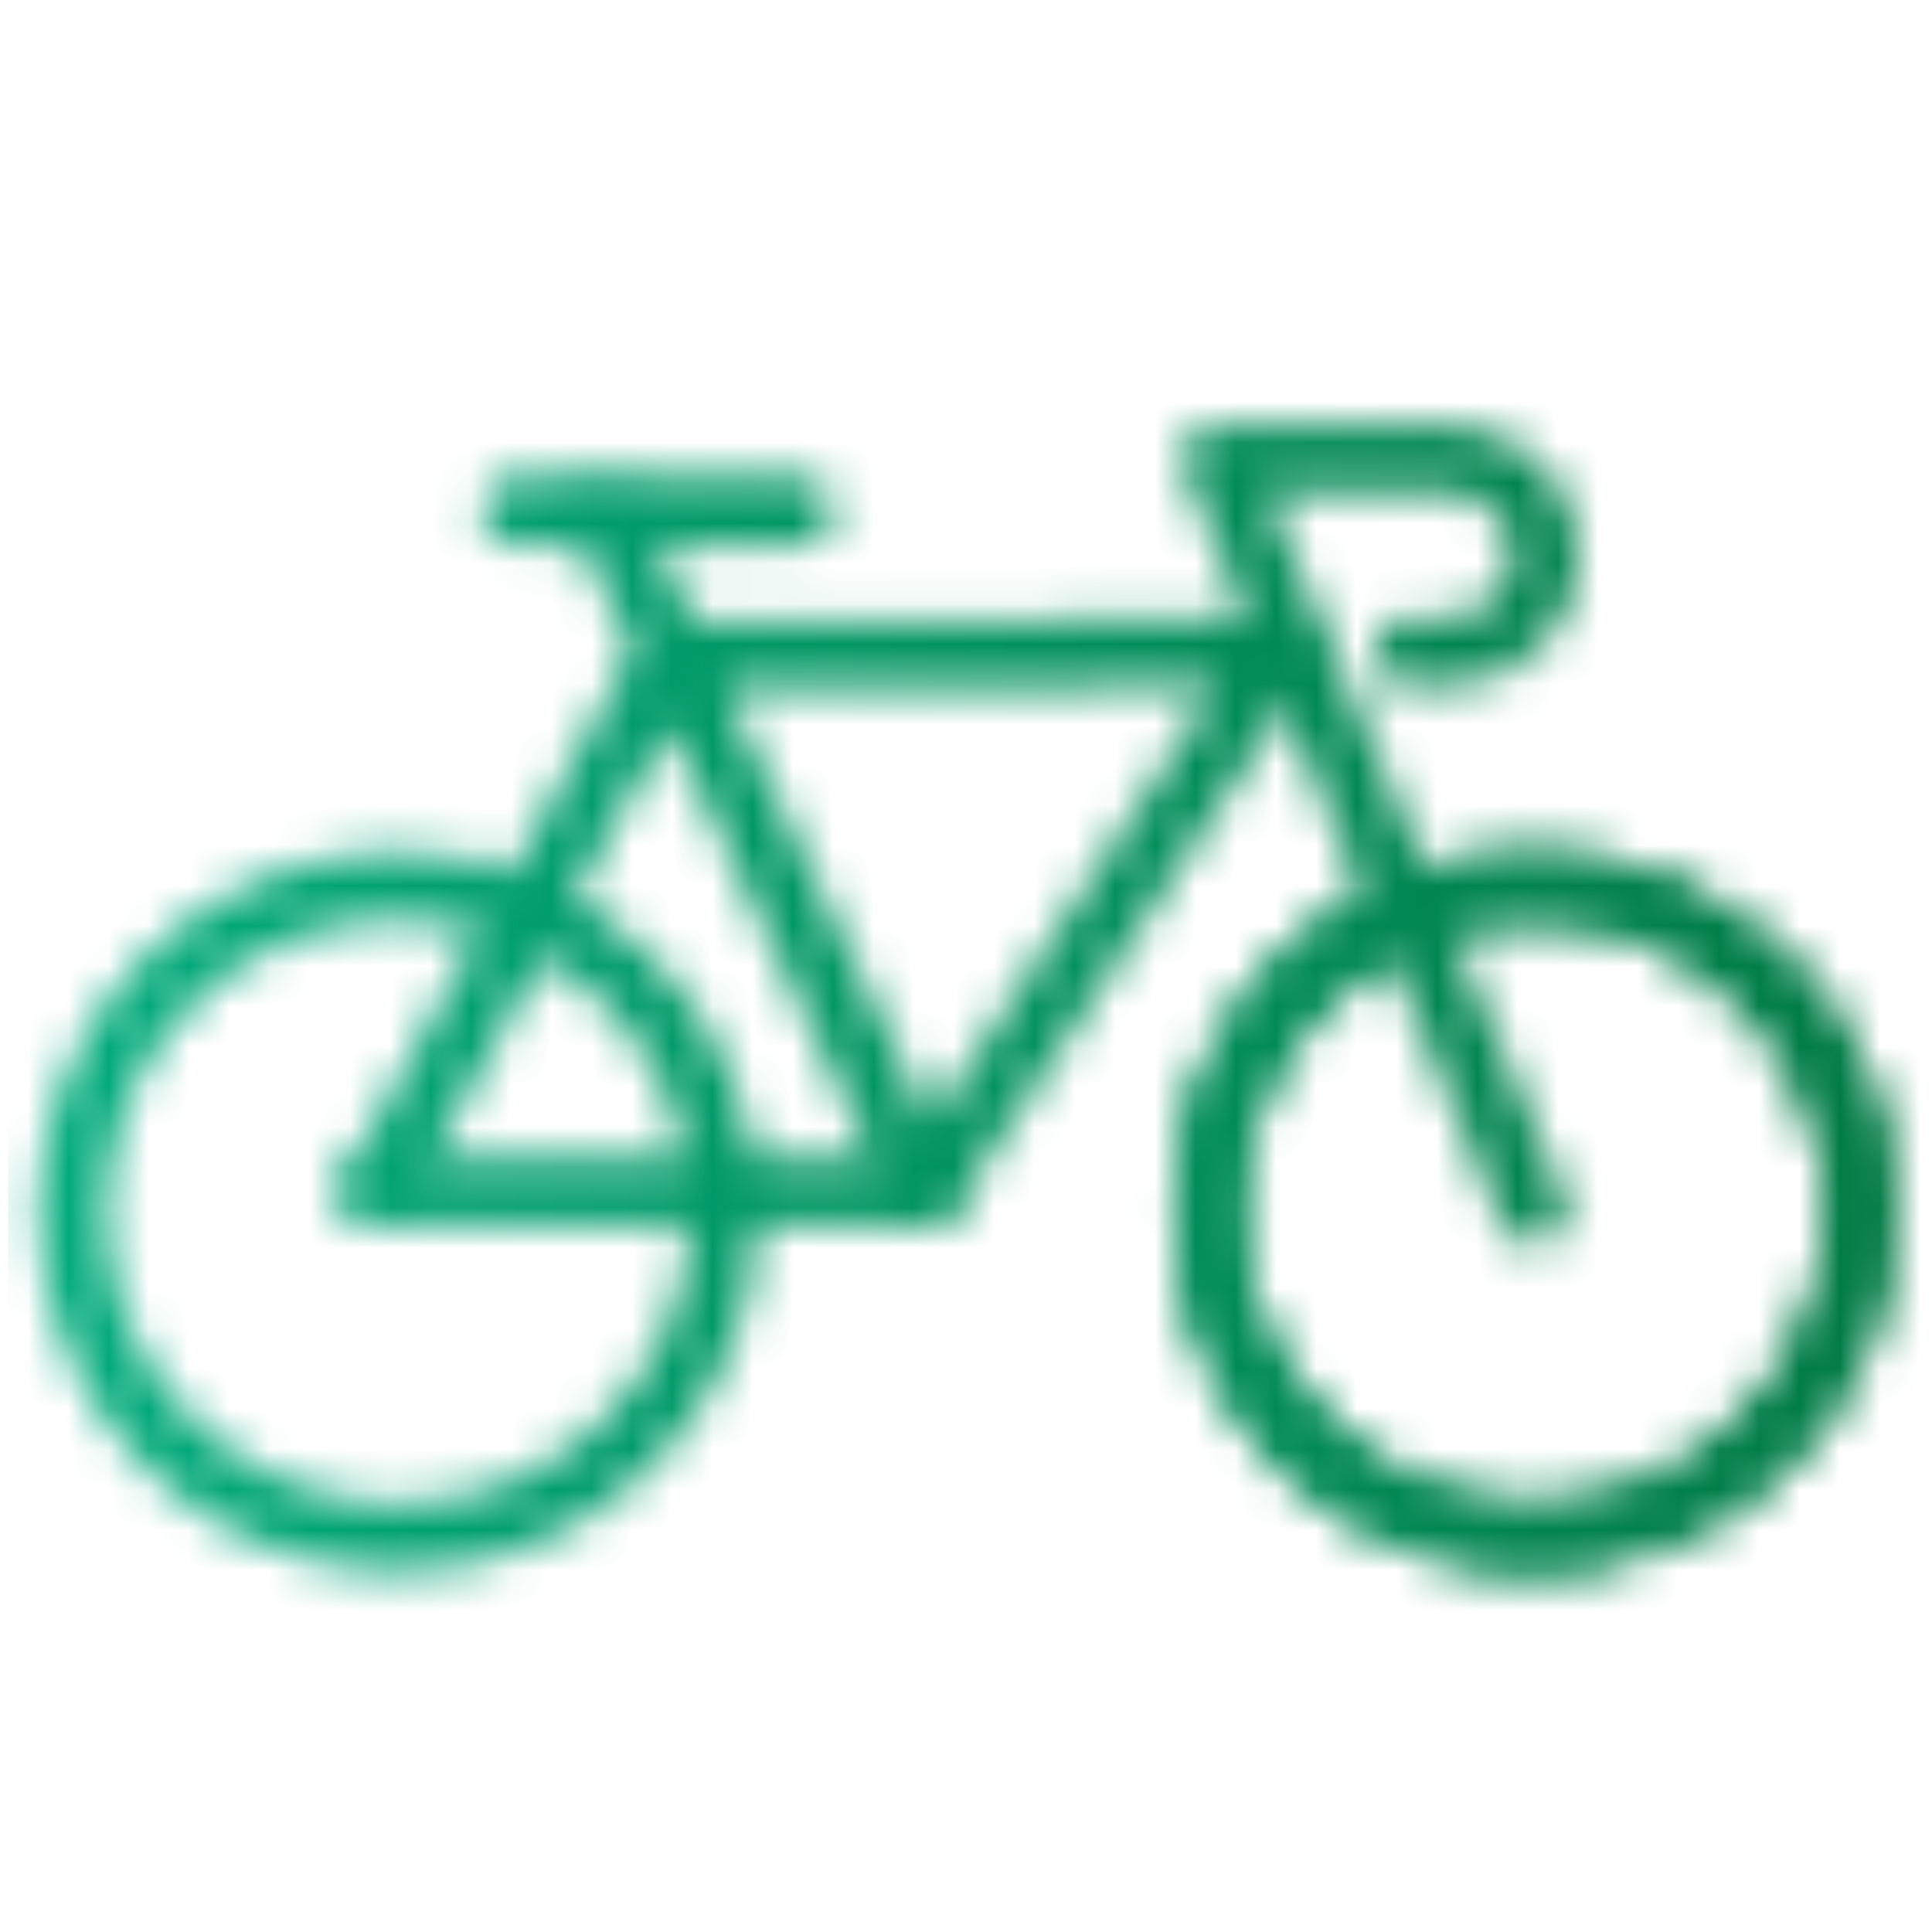
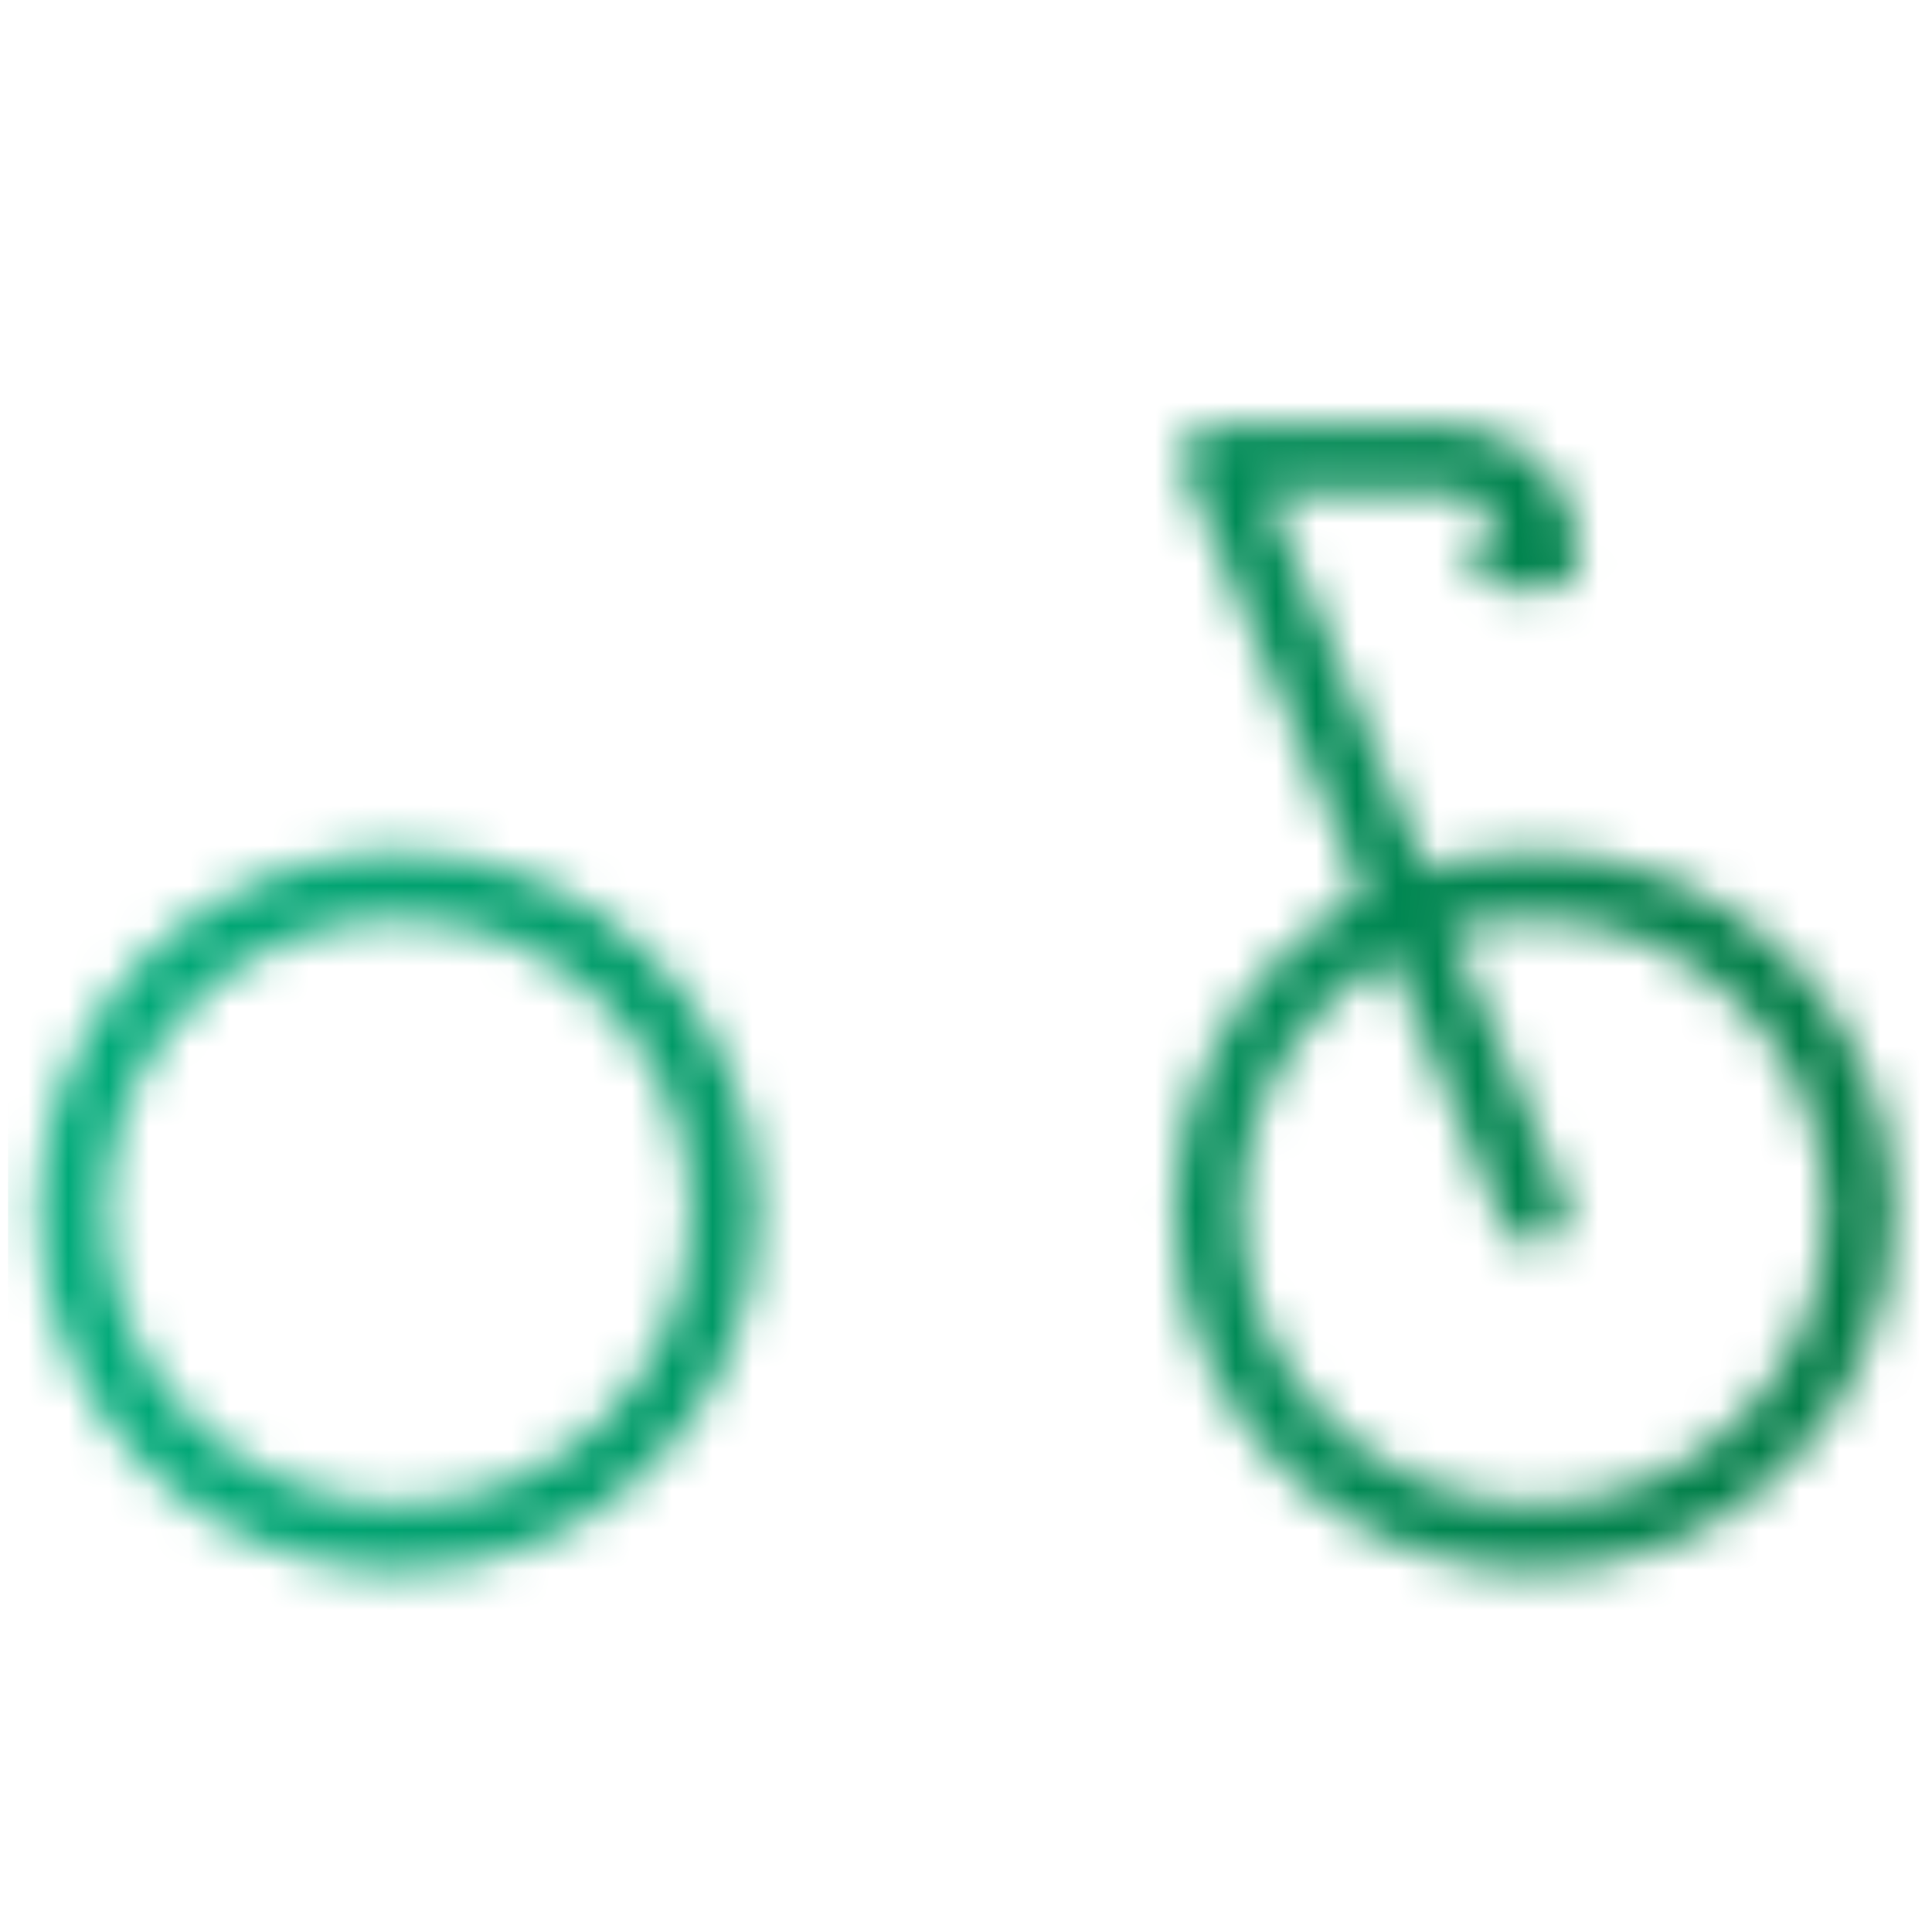
<svg xmlns="http://www.w3.org/2000/svg" version="1.1" x="0px" y="0px" viewBox="0 0 48 48" style="enable-background:new 0 0 48 48;" xml:space="preserve">
  <style type="text/css">
	.st0{opacity:0.1;fill:#00965E;}
	.st1{fill:#212121;}
	.st2{fill:#00965E;}
	.st3{fill:#C20069;}
	.st4{fill:none;stroke:#C20069;stroke-width:6;stroke-miterlimit:10;}
	.st5{fill:none;stroke:#00965E;stroke-width:2;stroke-linecap:round;stroke-linejoin:round;stroke-miterlimit:10;}
	.st6{fill:#6F4378;}
	.st7{fill:#24B3C7;}
	.st8{fill:#FFFFFF;stroke:#FFFFFF;stroke-miterlimit:10;}
	.st9{filter:url(#Adobe_OpacityMaskFilter);}
	.st10{fill:none;stroke:#000000;stroke-linecap:round;stroke-linejoin:round;stroke-miterlimit:10;}
	.st11{fill:none;stroke:#FFFFFF;stroke-width:1.8;stroke-linecap:round;stroke-linejoin:round;stroke-miterlimit:10;}
	.st12{mask:url(#SVGID_1_);fill:url(#SVGID_00000047040047105631885240000000886191543914888607_);}
	
		.st13{fill:none;stroke:url(#SVGID_00000179611921443097830630000016148705034913230995_);stroke-width:1.8;stroke-linecap:round;stroke-linejoin:round;stroke-miterlimit:10;}
	.st14{filter:url(#Adobe_OpacityMaskFilter_00000146472664095346677100000006248578398284386694_);}
	.st15{fill:none;stroke:#FFFFFF;stroke-width:1.6;stroke-linecap:round;stroke-linejoin:round;stroke-miterlimit:10;}
	
		.st16{mask:url(#SVGID_00000045605715419590233230000017751028334108719490_);fill:url(#SVGID_00000176011384526197168080000012960989408831277987_);}
	
		.st17{fill:none;stroke:url(#SVGID_00000027599605084885906300000017531176277084805249_);stroke-width:1.8;stroke-linecap:round;stroke-linejoin:round;stroke-miterlimit:10;}
	.st18{filter:url(#Adobe_OpacityMaskFilter_00000072265225071530310410000006716145181685407163_);}
	
		.st19{mask:url(#SVGID_00000143592031632545944310000001676436354404962440_);fill:url(#SVGID_00000123421099912654682600000006026098848441888697_);}
	
		.st20{fill:none;stroke:url(#SVGID_00000145762217990746586680000017179918641371414415_);stroke-width:1.8;stroke-linecap:round;stroke-linejoin:round;stroke-miterlimit:10;}
	.st21{filter:url(#Adobe_OpacityMaskFilter_00000070811962505216744280000007120789726436515994_);}
	
		.st22{mask:url(#SVGID_00000106832076580203266150000003440156320860456593_);fill:url(#SVGID_00000020366357643567776250000010342214402013422472_);}
	
		.st23{fill:none;stroke:url(#SVGID_00000000223089838874267220000016980071100250642859_);stroke-width:1.8;stroke-linecap:round;stroke-linejoin:round;stroke-miterlimit:10;}
	.st24{filter:url(#Adobe_OpacityMaskFilter_00000111154564269955463590000001009759581164976012_);}
	.st25{fill:#FFFFFF;}
	
		.st26{mask:url(#SVGID_00000021831758617947116870000007512356738994011015_);fill:url(#SVGID_00000031887578570987310910000010556390788205280686_);}
	
		.st27{fill:none;stroke:url(#SVGID_00000133521874752167889630000003671498820352647568_);stroke-width:1.8;stroke-linecap:round;stroke-linejoin:round;stroke-miterlimit:10;}
	.st28{filter:url(#Adobe_OpacityMaskFilter_00000000914940889474446510000005834768528782698661_);}
	.st29{fill:none;stroke:#FFFFFF;stroke-width:1.9;stroke-linecap:round;stroke-linejoin:round;stroke-miterlimit:10;}
	
		.st30{mask:url(#SVGID_00000016771603247273278250000010674074907655783336_);fill:url(#SVGID_00000173878047502080279000000003069275215158110341_);}
	.st31{filter:url(#Adobe_OpacityMaskFilter_00000033339202088459448570000013971945971426667932_);}
	.st32{fill:none;stroke:#FFFFFF;stroke-width:2;stroke-linecap:round;stroke-linejoin:round;stroke-miterlimit:10;}
	
		.st33{mask:url(#SVGID_00000004523574800417724160000011439541407810244749_);fill:url(#SVGID_00000047778691316136468030000008679718715797090202_);}
	.st34{filter:url(#Adobe_OpacityMaskFilter_00000026862408606719046070000001840188212850850985_);}
	.st35{fill:none;stroke:#FFFFFF;stroke-width:1.8;stroke-miterlimit:10;}
	
		.st36{mask:url(#SVGID_00000071525522754669687870000017898702472834873006_);fill:url(#SVGID_00000085964680992515037490000014326717140602064556_);}
	.st37{filter:url(#Adobe_OpacityMaskFilter_00000126283314079927612830000001327408541857409722_);}
	.st38{fill:none;stroke:#FFFFFF;stroke-width:1.8;stroke-linecap:round;stroke-miterlimit:10;}
	
		.st39{mask:url(#SVGID_00000120550798414885669030000012833406883844596117_);fill:url(#SVGID_00000006702329132658564270000010962437592493915576_);}
	.st40{filter:url(#Adobe_OpacityMaskFilter_00000048499900132510272300000000305075167945981827_);}
	
		.st41{mask:url(#SVGID_00000039111138169279032280000016003338971144300956_);fill:url(#SVGID_00000134220531466646262030000011759087196098121893_);}
	.st42{filter:url(#Adobe_OpacityMaskFilter_00000106104868422757232000000011931978540145019028_);}
	
		.st43{mask:url(#SVGID_00000171683127608846260620000013800835289845766784_);fill:url(#SVGID_00000149372350121227944550000004458178195130051221_);}
	.st44{filter:url(#Adobe_OpacityMaskFilter_00000005956241778108580150000009254161086575832980_);}
	.st45{fill:none;stroke:#FFFFFF;stroke-width:2;stroke-linejoin:round;stroke-miterlimit:10;}
	
		.st46{mask:url(#SVGID_00000092458734320429919300000001688338688390330517_);fill:url(#SVGID_00000052105612320507307340000005992298061960436384_);}
	.st47{filter:url(#Adobe_OpacityMaskFilter_00000127740958525024796990000004015514919006479760_);}
	
		.st48{mask:url(#SVGID_00000136384751196116698450000012029070854002557859_);fill:url(#SVGID_00000127751419193754517580000009917941192790182568_);}
	.st49{filter:url(#Adobe_OpacityMaskFilter_00000106128354586089747730000004736630290328480135_);}
	
		.st50{mask:url(#SVGID_00000160159186433794528100000008512755789384255921_);fill:url(#SVGID_00000010992187923348917590000009116037049756932996_);}
	.st51{filter:url(#Adobe_OpacityMaskFilter_00000065044618083210450260000004463855641600669854_);}
	
		.st52{mask:url(#SVGID_00000034089514214111017740000012239092397938681780_);fill:url(#SVGID_00000018937362476403953740000004998906441424581819_);}
	.st53{filter:url(#Adobe_OpacityMaskFilter_00000121268761902958145070000010362111210687535522_);}
	
		.st54{mask:url(#SVGID_00000005253204159087722100000002794933534339726262_);fill:url(#SVGID_00000094601037633427869310000002320257961454502334_);}
	.st55{filter:url(#Adobe_OpacityMaskFilter_00000119827021529608397210000011760556545674452413_);}
	
		.st56{mask:url(#SVGID_00000081611940845989202690000011431349628571301271_);fill:url(#SVGID_00000050631597204645273630000003129886683790652310_);}
	.st57{filter:url(#Adobe_OpacityMaskFilter_00000023997801495384038090000008603439222851806643_);}
	.st58{fill:#FFFFFF;stroke:#FFFFFF;stroke-width:1.2;stroke-linecap:round;stroke-linejoin:round;stroke-miterlimit:10;}
	.st59{fill:none;stroke:#000000;stroke-width:2;stroke-linecap:round;stroke-linejoin:round;stroke-miterlimit:10;}
	
		.st60{mask:url(#SVGID_00000034057704868822242590000012660430786501366158_);fill:url(#SVGID_00000072270969362431054300000011699655395203056298_);}
	.st61{filter:url(#Adobe_OpacityMaskFilter_00000168080347552613444250000009841669810516280194_);}
	
		.st62{mask:url(#SVGID_00000012437025645558276410000005973030665420135602_);fill:url(#SVGID_00000126309679330476171290000001601182598761996699_);}
	.st63{filter:url(#Adobe_OpacityMaskFilter_00000098905856785044770560000015473615998776405671_);}
	.st64{fill:none;stroke:#FFFFFF;stroke-width:1.5;stroke-linecap:round;stroke-linejoin:round;stroke-miterlimit:10;}
	
		.st65{mask:url(#SVGID_00000155142391594920999900000008106345448305443469_);fill:url(#SVGID_00000107556174752234806670000006427510760234931367_);}
	.st66{filter:url(#Adobe_OpacityMaskFilter_00000174591091484860807190000016950742142013036464_);}
	
		.st67{mask:url(#SVGID_00000169516004200111353710000003562639877077987213_);fill:url(#SVGID_00000029030497287751746690000005417482474516773549_);}
	.st68{filter:url(#Adobe_OpacityMaskFilter_00000062153754375258676170000011435191970368691358_);}
	
		.st69{mask:url(#SVGID_00000026848370030543025580000006153265724423053230_);fill:url(#SVGID_00000032646769299001499710000013046485911095894966_);}
	.st70{filter:url(#Adobe_OpacityMaskFilter_00000016773350868624486000000015012286911651825540_);}
	
		.st71{mask:url(#SVGID_00000134227779678532265460000001873529376936753076_);fill:url(#SVGID_00000003816266595228994520000000178855412306396557_);}
	.st72{filter:url(#Adobe_OpacityMaskFilter_00000127032696497640694710000016764132133361151619_);}
	
		.st73{mask:url(#SVGID_00000074405913407653901460000006223944563208611462_);fill:url(#SVGID_00000175301543251052692260000011096676997681918876_);}
	.st74{filter:url(#Adobe_OpacityMaskFilter_00000079456987235935108150000009146301107080159373_);}
	
		.st75{mask:url(#SVGID_00000073681780333895250280000003681085925849566366_);fill:url(#SVGID_00000142876896597938051260000007197964507759088813_);}
	.st76{filter:url(#Adobe_OpacityMaskFilter_00000033345039235601191220000008608853751608607150_);}
	
		.st77{mask:url(#SVGID_00000008114827933570311760000010721883121909648828_);fill:url(#SVGID_00000133500981605285159530000003246572830877146766_);}
	.st78{filter:url(#Adobe_OpacityMaskFilter_00000140698583827902225650000012080104616948857015_);}
	
		.st79{mask:url(#SVGID_00000144319964087787654660000003684946118888572342_);fill:url(#SVGID_00000037693603545078030740000006419064880132361360_);}
	.st80{filter:url(#Adobe_OpacityMaskFilter_00000108304424015413280080000007556282477628965279_);}
	
		.st81{mask:url(#SVGID_00000155853441846767608020000002654691023716632495_);fill:url(#SVGID_00000081637218655618925020000005498180376219577498_);}
	.st82{filter:url(#Adobe_OpacityMaskFilter_00000156564885280012684920000015325002478545065632_);}
	
		.st83{mask:url(#SVGID_00000016075965459158741080000002164310121067871423_);fill:url(#SVGID_00000121994571952544132340000015855289019061988004_);}
	.st84{filter:url(#Adobe_OpacityMaskFilter_00000183962205831845212910000007214716446869917862_);}
	
		.st85{mask:url(#SVGID_00000120531626412082530450000005911591158422431625_);fill:url(#SVGID_00000023979961198629907720000015786334696743973254_);}
	.st86{filter:url(#Adobe_OpacityMaskFilter_00000069371592937126159070000011043197489698473883_);}
	
		.st87{mask:url(#SVGID_00000106149606504810173000000017429553428551424424_);fill:url(#SVGID_00000049933093070335890390000012559801663522679431_);}
	.st88{filter:url(#Adobe_OpacityMaskFilter_00000085227629982107458420000013380333591550422970_);}
	
		.st89{mask:url(#SVGID_00000003098218924122361260000013300354929986546830_);fill:url(#SVGID_00000088113530494314975020000002209919369551632571_);}
	.st90{filter:url(#Adobe_OpacityMaskFilter_00000041292453034585266860000012791772203144155027_);}
	
		.st91{mask:url(#SVGID_00000182506838475760725260000008447250489316594101_);fill:url(#SVGID_00000126314450440995823000000016473295524651825832_);}
	.st92{filter:url(#Adobe_OpacityMaskFilter_00000041993088634192900160000003286601921416532901_);}
	
		.st93{mask:url(#SVGID_00000146492786137506741600000014655841253951277200_);fill:url(#SVGID_00000011710498192551366030000012288468291989129623_);}
	.st94{filter:url(#Adobe_OpacityMaskFilter_00000009557925732681946440000006804160157298632600_);}
	
		.st95{mask:url(#SVGID_00000009568271564408130640000015056946430864408460_);fill:url(#SVGID_00000183235769115825369450000008030295481987442083_);}
	.st96{filter:url(#Adobe_OpacityMaskFilter_00000162316791478312714360000011388191814548227991_);}
	
		.st97{mask:url(#SVGID_00000085230488313103465900000010416268944722694839_);fill:url(#SVGID_00000119823638215309476680000005079003212746990011_);}
	.st98{filter:url(#Adobe_OpacityMaskFilter_00000101097923169432333010000010207987074689417919_);}
	
		.st99{mask:url(#SVGID_00000158726709030614397880000016932417483303051655_);fill:url(#SVGID_00000123426546720235809220000006072309095516919963_);}
	.st100{filter:url(#Adobe_OpacityMaskFilter_00000088812527329948973650000006853788066234078875_);}
	
		.st101{mask:url(#SVGID_00000071546120727936452550000015002806447748976266_);fill:url(#SVGID_00000065059075217835196750000007886713581902218150_);}
	.st102{filter:url(#Adobe_OpacityMaskFilter_00000124142076967042059960000015317029121699381427_);}
	
		.st103{mask:url(#SVGID_00000145047769539553670160000002670371051493095566_);fill:url(#SVGID_00000031930350013037342820000010418026378284451756_);}
	.st104{filter:url(#Adobe_OpacityMaskFilter_00000062186950220146340730000005356523418164458425_);}
	.st105{fill:none;stroke:#FFFFFF;stroke-width:1.858;stroke-linecap:round;stroke-linejoin:round;stroke-miterlimit:10;}
	
		.st106{mask:url(#SVGID_00000047763733694908174620000017232406579037948323_);fill:url(#SVGID_00000094616074963166988820000001368958989561752487_);}
	.st107{filter:url(#Adobe_OpacityMaskFilter_00000134952662039698485930000004365700553444815287_);}
	
		.st108{mask:url(#SVGID_00000164513425153757794210000009764029867915736497_);fill:url(#SVGID_00000037664841756227077200000000458505882779204777_);}
	.st109{filter:url(#Adobe_OpacityMaskFilter_00000178194580712382111670000003190403438017800597_);}
	
		.st110{mask:url(#SVGID_00000047042305940370222620000011745388875174559143_);fill:url(#SVGID_00000028294627019415563670000008017772632743810441_);}
	.st111{filter:url(#Adobe_OpacityMaskFilter_00000168807578693356610760000004807271660569025960_);}
	
		.st112{mask:url(#SVGID_00000148622776360413784980000011941298250095706247_);fill:url(#SVGID_00000071522017428957836620000006680054341469905034_);}
	.st113{filter:url(#Adobe_OpacityMaskFilter_00000107565769711171073380000017678481474851122074_);}
	
		.st114{mask:url(#SVGID_00000140716156855442318390000007012720946868761488_);fill:url(#SVGID_00000023962177531850000620000009861847157248423043_);}
	.st115{filter:url(#Adobe_OpacityMaskFilter_00000155133525444704895670000014085696213640864923_);}
	
		.st116{mask:url(#SVGID_00000055665406605457298100000017103918199659046019_);fill:url(#SVGID_00000127011091374931565200000013506457639229832844_);}
	.st117{filter:url(#Adobe_OpacityMaskFilter_00000001638982963774223900000007056581680634007211_);}
	
		.st118{mask:url(#SVGID_00000132793505978544406590000011436417456207166137_);fill:url(#SVGID_00000063605722175250479190000012487611674963458442_);}
	.st119{filter:url(#Adobe_OpacityMaskFilter_00000117655571747415915550000013976130261072941759_);}
	.st120{fill:none;stroke:#FFFFFF;stroke-width:1.673;stroke-linecap:round;stroke-linejoin:round;stroke-miterlimit:10;}
	
		.st121{mask:url(#SVGID_00000105407465396057738850000007458665916568734615_);fill:url(#SVGID_00000091705985641356224760000008047177305490168708_);}
	.st122{filter:url(#Adobe_OpacityMaskFilter_00000109011486842981384140000004186435988606157969_);}
	
		.st123{fill:url(#SVGID_00000109024452795690838550000001283300127063834030_);stroke:#FFFFFF;stroke-width:1.8;stroke-linecap:round;stroke-miterlimit:10;}
	
		.st124{fill:url(#SVGID_00000152240806208871575090000007263404790235399867_);stroke:#FFFFFF;stroke-width:1.8;stroke-linecap:round;stroke-miterlimit:10;}
	
		.st125{fill:url(#SVGID_00000051378584993359958600000017684829741458791849_);stroke:#FFFFFF;stroke-width:1.8;stroke-linecap:round;stroke-miterlimit:10;}
	
		.st126{fill:url(#SVGID_00000099663397470936944390000001936257488061610141_);stroke:#FFFFFF;stroke-width:1.8;stroke-linecap:round;stroke-miterlimit:10;}
	
		.st127{fill:url(#SVGID_00000041980573519549213190000018062435842619230633_);stroke:#FFFFFF;stroke-width:1.8;stroke-linecap:round;stroke-miterlimit:10;}
	
		.st128{mask:url(#SVGID_00000105403808600459538080000011793051132020177042_);fill:url(#SVGID_00000088109940118537130950000017844663647804972430_);}
	.st129{filter:url(#Adobe_OpacityMaskFilter_00000086654234165202271770000001108050940225930156_);}
	
		.st130{mask:url(#SVGID_00000144315372603275414520000007309036206123245242_);fill:url(#SVGID_00000023963174624128701130000016653013621353967513_);}
	.st131{filter:url(#Adobe_OpacityMaskFilter_00000070836899711544197350000006022665067342351276_);}
	
		.st132{mask:url(#SVGID_00000119840255704303618150000003111989000529780875_);fill:url(#SVGID_00000048467694785671751810000003009670835673077124_);}
	.st133{filter:url(#Adobe_OpacityMaskFilter_00000037659834874512917740000002903387225926883001_);}
	
		.st134{mask:url(#SVGID_00000147903610266622492910000002662548254544617094_);fill:url(#SVGID_00000134939123800504148750000005299198934160540555_);}
	.st135{filter:url(#Adobe_OpacityMaskFilter_00000000195676208239855380000013697049105855794094_);}
	
		.st136{mask:url(#SVGID_00000142174008842578971900000003907794785858291388_);fill:url(#SVGID_00000177452336887889403300000004116078454645680007_);}
	.st137{filter:url(#Adobe_OpacityMaskFilter_00000073715132726599261250000012162079081287072191_);}
	
		.st138{mask:url(#SVGID_00000051341313006692072160000008027772075646742164_);fill:url(#SVGID_00000125560872304126546650000008031447703135145373_);}
	.st139{filter:url(#Adobe_OpacityMaskFilter_00000017513434520903663970000009570892182378862244_);}
	
		.st140{mask:url(#SVGID_00000077320347254779431280000008421941554703783823_);fill:url(#SVGID_00000156557745417501131220000006037759121878577045_);}
	.st141{filter:url(#Adobe_OpacityMaskFilter_00000057869554527774023050000000558824837416836013_);}
	
		.st142{mask:url(#SVGID_00000073709911412495787550000001019319493736204468_);fill:url(#SVGID_00000113316701947777121220000003893206945667470774_);}
	.st143{filter:url(#Adobe_OpacityMaskFilter_00000062183183948361842550000017196547242264569789_);}
	
		.st144{mask:url(#SVGID_00000060746608067395835950000004097030099529139340_);fill:url(#SVGID_00000023269256554034995540000013432692125811052170_);}
	.st145{filter:url(#Adobe_OpacityMaskFilter_00000138535183741379446980000004953866335084528805_);}
	
		.st146{mask:url(#SVGID_00000034799092932094131550000004359353462430472615_);fill:url(#SVGID_00000047022905676345902770000011872329945743309991_);}
	.st147{filter:url(#Adobe_OpacityMaskFilter_00000094583757435924034760000001676254297191474839_);}
	
		.st148{mask:url(#SVGID_00000161603487397063453130000011141279673494154423_);fill:url(#SVGID_00000039831685433103297900000010508896227653967269_);}
	.st149{filter:url(#Adobe_OpacityMaskFilter_00000067238346910602725000000003239454332096080805_);}
	
		.st150{mask:url(#SVGID_00000047759466988713352210000014706877250594773666_);fill:url(#SVGID_00000042719826357582634110000012539284855301361846_);}
	.st151{filter:url(#Adobe_OpacityMaskFilter_00000143611055398382738990000016292366610263375287_);}
	
		.st152{mask:url(#SVGID_00000001645886634031702080000018150273538248592316_);fill:url(#SVGID_00000127034377627697911970000015550334820818838417_);}
	.st153{filter:url(#Adobe_OpacityMaskFilter_00000016779668460243411670000015343565809485104009_);}
	.st154{fill:none;stroke:#FFFFFF;stroke-width:2.056;stroke-linecap:round;stroke-linejoin:round;stroke-miterlimit:10;}
	
		.st155{mask:url(#SVGID_00000048465476248483310930000011622527193625661826_);fill:url(#SVGID_00000068648964804537619000000000305882790347981502_);}
	.st156{filter:url(#Adobe_OpacityMaskFilter_00000165926544037099770720000007188749645998561926_);}
	
		.st157{mask:url(#SVGID_00000057869691574369027140000012730967726904169880_);fill:url(#SVGID_00000158722093201414224070000006416663305259056021_);}
	.st158{filter:url(#Adobe_OpacityMaskFilter_00000128468190295920253450000000500584690194907035_);}
	
		.st159{mask:url(#SVGID_00000051373762856536258540000013975984411707401130_);fill:url(#SVGID_00000107546422192147632320000010118229487189846174_);}
	.st160{filter:url(#Adobe_OpacityMaskFilter_00000130625061698261130830000004852450110193936047_);}
	.st161{stroke:#FFFFFF;stroke-width:1.8;stroke-linecap:round;stroke-linejoin:round;stroke-miterlimit:10;}
	.st162{fill:none;stroke:#FFFFFF;stroke-linecap:round;stroke-linejoin:round;stroke-miterlimit:10;}
	
		.st163{mask:url(#SVGID_00000075852047638542088690000017975049923749388978_);fill:url(#SVGID_00000119814500944114916250000015681603123151581574_);}
	.st164{filter:url(#Adobe_OpacityMaskFilter_00000137121153344894485120000005807526514707034298_);}
	
		.st165{mask:url(#SVGID_00000146480036548168772510000017387997345504529035_);fill:url(#SVGID_00000172418070703630504030000007712901248682542775_);}
	.st166{filter:url(#Adobe_OpacityMaskFilter_00000115478716729183671480000008085255750448317340_);}
	
		.st167{mask:url(#SVGID_00000127753465458832453580000010523613089411326613_);fill:url(#SVGID_00000165227079577955232990000002379342859885861548_);}
	.st168{filter:url(#Adobe_OpacityMaskFilter_00000172435026481761603180000007958864787239581846_);}
	
		.st169{mask:url(#SVGID_00000150806213246016926050000002904501441388372874_);fill:url(#SVGID_00000147931190369904503890000006937853621361931431_);}
	.st170{filter:url(#Adobe_OpacityMaskFilter_00000011022241349792871310000018167185472030818456_);}
	.st171{fill:none;stroke:#FFFFFF;stroke-width:2;stroke-miterlimit:10;}
	.st172{fill:none;stroke:#FFFFFF;stroke-width:1.8;stroke-linejoin:round;stroke-miterlimit:10;}
	
		.st173{mask:url(#SVGID_00000072971369849903539650000017012277526618242435_);fill:url(#SVGID_00000026146396180914327790000001416165189950859424_);}
	.st174{filter:url(#Adobe_OpacityMaskFilter_00000036234860694912788470000000945887166750823605_);}
	
		.st175{mask:url(#SVGID_00000087376724393567396490000007975720190237348538_);fill:url(#SVGID_00000011727355233841469120000016657825089257049252_);}
	.st176{filter:url(#Adobe_OpacityMaskFilter_00000080917356942324609300000015511666573140788159_);}
	
		.st177{mask:url(#SVGID_00000072999679488083925060000006584472977162272676_);fill:url(#SVGID_00000090984398597070659720000009473660376765675419_);}
	.st178{filter:url(#Adobe_OpacityMaskFilter_00000091702553617449967980000015151614751718701700_);}
	
		.st179{mask:url(#SVGID_00000026884833066122428480000009937462182273061803_);fill:url(#SVGID_00000144312457036040781020000003176512148160525497_);}
	.st180{filter:url(#Adobe_OpacityMaskFilter_00000008149787519147158950000013181438989781257374_);}
	
		.st181{mask:url(#SVGID_00000034776381379138013100000007567423077255934113_);fill:url(#SVGID_00000144322728526984747540000009371424590136662401_);}
	.st182{filter:url(#Adobe_OpacityMaskFilter_00000165934690299741362640000013031169442658749371_);}
	
		.st183{mask:url(#SVGID_00000137833851811471248860000013761712825446901932_);fill:url(#SVGID_00000102531069441606378100000013965984097145199792_);}
	.st184{filter:url(#Adobe_OpacityMaskFilter_00000010292819098835171150000003792732806468001716_);}
	
		.st185{mask:url(#SVGID_00000077295329156766838310000012584608528251901352_);fill:url(#SVGID_00000066516878865053142960000002465369610953793928_);}
	.st186{filter:url(#Adobe_OpacityMaskFilter_00000181066785358772803170000010581927221082922126_);}
	
		.st187{mask:url(#SVGID_00000129913667320867014140000018112091732963467703_);fill:url(#SVGID_00000183217177980786188220000018378713668212246440_);}
	.st188{filter:url(#Adobe_OpacityMaskFilter_00000057863665072403666630000009777411429664092829_);}
	
		.st189{mask:url(#SVGID_00000104673491406197287590000016132800450829987761_);fill:url(#SVGID_00000156572885790073476750000007146349706150253185_);}
	.st190{filter:url(#Adobe_OpacityMaskFilter_00000103977109304259093740000008761177214944697739_);}
	
		.st191{mask:url(#SVGID_00000097485986103852580010000005274190672570171280_);fill:url(#SVGID_00000106835198408547585580000010448911027162135947_);}
	.st192{filter:url(#Adobe_OpacityMaskFilter_00000120546137943831373550000005592539595554404779_);}
	
		.st193{mask:url(#SVGID_00000139281575382140756830000005926701901754600895_);fill:url(#SVGID_00000173129136873197224850000008077427707246607788_);}
	.st194{filter:url(#Adobe_OpacityMaskFilter_00000108996314244179812370000009256708455074288313_);}
	
		.st195{mask:url(#SVGID_00000023245529383656188290000011996505872103593659_);fill:url(#SVGID_00000080918288711174055490000012541207253386295739_);}
	.st196{filter:url(#Adobe_OpacityMaskFilter_00000141451615887641982750000006727418178486226342_);}
	.st197{fill:none;stroke:#FFFFFF;stroke-width:1.9;stroke-miterlimit:10;}
	
		.st198{mask:url(#SVGID_00000067219535965434460990000008621366589248481674_);fill:url(#SVGID_00000088854093074928268470000016527328312178550713_);}
	.st199{filter:url(#Adobe_OpacityMaskFilter_00000067927439826292239080000008280183685594497465_);}
	
		.st200{mask:url(#SVGID_00000066490216262133139800000001766891931491920299_);fill:url(#SVGID_00000014615357513535076670000001137138938723680415_);}
	.st201{filter:url(#Adobe_OpacityMaskFilter_00000112631035243638612620000005191696242898731451_);}
	
		.st202{mask:url(#SVGID_00000181805370584071913580000005660740070402618557_);fill:url(#SVGID_00000029755752098542856250000006023247687644436149_);}
	.st203{filter:url(#Adobe_OpacityMaskFilter_00000071533288121373820030000003634276541726605240_);}
	
		.st204{mask:url(#SVGID_00000052803665091167854190000003569046786667116219_);fill:url(#SVGID_00000170973202239105928550000014742104701679655602_);}
	.st205{filter:url(#Adobe_OpacityMaskFilter_00000040565390217329252870000007879466345130972832_);}
	
		.st206{mask:url(#SVGID_00000161616241203157361850000000256026091134850710_);fill:url(#SVGID_00000067946164084829146050000017074766292096442807_);}
	.st207{filter:url(#Adobe_OpacityMaskFilter_00000054235732827279360620000000597740538473938306_);}
	
		.st208{mask:url(#SVGID_00000034772394356293500790000014452910465500876465_);fill:url(#SVGID_00000013883060106173451160000015927651809625005959_);}
	.st209{filter:url(#Adobe_OpacityMaskFilter_00000050665442564284368140000007883351135182554753_);}
	.st210{fill:none;stroke:#FFFFFF;stroke-width:2;stroke-linecap:round;stroke-miterlimit:10;}
	
		.st211{mask:url(#SVGID_00000078031783359825363880000006086760263790263441_);fill:url(#SVGID_00000006670042356607041380000016043095686005933972_);}
	.st212{filter:url(#Adobe_OpacityMaskFilter_00000010309146547775775050000005288108950917499575_);}
	
		.st213{mask:url(#SVGID_00000024686738991859105800000004794161184027653769_);fill:url(#SVGID_00000093859664498339503700000006558772840853148602_);}
	.st214{filter:url(#Adobe_OpacityMaskFilter_00000168823218381725270490000018115676011599891358_);}
	
		.st215{mask:url(#SVGID_00000006703674873570029950000001424962349618508430_);fill:url(#SVGID_00000181795621966650044100000015857575430181402765_);}
	.st216{filter:url(#Adobe_OpacityMaskFilter_00000139286284088706391330000017145934235362699672_);}
	.st217{fill:none;stroke:#FFFFFF;stroke-width:2.05;stroke-miterlimit:10;}
	.st218{fill:none;stroke:#FFFFFF;stroke-width:2.05;stroke-linejoin:round;stroke-miterlimit:10;}
	
		.st219{mask:url(#SVGID_00000067935586428289977540000013850634943275699584_);fill:url(#SVGID_00000164484341376158003750000001338108455597333138_);}
	.st220{filter:url(#Adobe_OpacityMaskFilter_00000055704666680392283600000009281486403665884604_);}
	
		.st221{mask:url(#SVGID_00000101094822948709823050000008814745091274260353_);fill:url(#SVGID_00000126290266011547246440000016975762204851537294_);}
	.st222{filter:url(#Adobe_OpacityMaskFilter_00000086690584164666970530000015249207984605637024_);}
	.st223{fill:none;stroke:#FFFFFF;stroke-width:1.852;stroke-miterlimit:10;}
	
		.st224{mask:url(#SVGID_00000106116990203074049990000017887993442146843520_);fill:url(#SVGID_00000082328257631357925750000007265005178610923680_);}
	.st225{filter:url(#Adobe_OpacityMaskFilter_00000119112615067948290810000005060048730642164608_);}
	
		.st226{mask:url(#SVGID_00000064329246141744647500000006302168615154497210_);fill:url(#SVGID_00000008839354823173577110000007147695385389701511_);}
	.st227{filter:url(#Adobe_OpacityMaskFilter_00000005250019995632191110000016171606500705313704_);}
	.st228{fill:none;stroke:#FFFFFF;stroke-width:2.07;stroke-linecap:round;stroke-linejoin:round;stroke-miterlimit:10;}
	.st229{fill:none;stroke:#FFFFFF;stroke-width:2.03;stroke-linecap:round;stroke-linejoin:round;stroke-miterlimit:10;}
	.st230{fill:none;stroke:#FFFFFF;stroke-width:1.937;stroke-linecap:round;stroke-linejoin:round;stroke-miterlimit:10;}
	
		.st231{mask:url(#SVGID_00000071529982304481285090000012964097143785196465_);fill:url(#SVGID_00000141450346758411308240000001773696730500616105_);}
	.st232{filter:url(#Adobe_OpacityMaskFilter_00000078739155194074781160000012205591927787767717_);}
	
		.st233{mask:url(#SVGID_00000141453129788611488980000001669861912934771350_);fill:url(#SVGID_00000023238718882766614380000016625135892453222292_);}
	.st234{filter:url(#Adobe_OpacityMaskFilter_00000094614558537164703440000017248219850456988838_);}
	
		.st235{mask:url(#SVGID_00000140002695318196165610000004737664994519263134_);fill:url(#SVGID_00000000936326955040699770000010611745163277163681_);}
	.st236{filter:url(#Adobe_OpacityMaskFilter_00000025408476535478077670000009210573146779652230_);}
	.st237{fill:none;stroke:#FFFFFF;stroke-width:1.825;stroke-linecap:round;stroke-linejoin:round;stroke-miterlimit:10;}
	.st238{fill:none;stroke:#FFFFFF;stroke-width:1.734;stroke-linecap:round;stroke-linejoin:round;stroke-miterlimit:10;}
	
		.st239{mask:url(#SVGID_00000043429820473590533040000000280512803047418781_);fill:url(#SVGID_00000113349861824508262240000011601893052452734904_);}
	.st240{filter:url(#Adobe_OpacityMaskFilter_00000148651075270391059060000001593749570448212121_);}
	
		.st241{mask:url(#SVGID_00000080923474284360796110000015029921159988211377_);fill:url(#SVGID_00000052783418554561015960000001721475788391101587_);}
	.st242{filter:url(#Adobe_OpacityMaskFilter_00000119813888302680442530000013463961669548037294_);}
	
		.st243{mask:url(#SVGID_00000083776356294464389290000006461439789640104888_);fill:url(#SVGID_00000095308137271305689670000006785062133631785919_);}
	.st244{filter:url(#Adobe_OpacityMaskFilter_00000094608466602640825310000007286989846330603453_);}
	
		.st245{mask:url(#SVGID_00000067229989610909731480000006233924494569096366_);fill:url(#SVGID_00000013153336480951652990000015638532272407298227_);}
	.st246{filter:url(#Adobe_OpacityMaskFilter_00000183237620970928187570000005455917449964667015_);}
	
		.st247{mask:url(#SVGID_00000005977010512648198100000014130973665385967510_);fill:url(#SVGID_00000088127369095051110830000006102515176155581828_);}
	.st248{fill:none;stroke:#00965E;stroke-width:7;stroke-miterlimit:10;}
	.st249{fill:none;stroke:#00965E;stroke-width:5;stroke-linecap:round;stroke-linejoin:round;stroke-miterlimit:10;}
	.st250{fill:none;stroke:#00965E;stroke-linecap:round;stroke-miterlimit:10;}
	.st251{fill:none;stroke:#94C120;stroke-linecap:round;stroke-linejoin:round;stroke-miterlimit:10;}
	.st252{fill:#9D8A5E;}
	.st253{fill:none;stroke:#9D8A5E;stroke-miterlimit:10;}
	.st254{fill:#94C120;}
	.st255{fill:none;stroke:#000000;stroke-width:0.75;stroke-linecap:round;stroke-linejoin:round;stroke-miterlimit:10;}
	.st256{fill:none;stroke:#FFFFFF;stroke-width:0.5;stroke-linecap:round;stroke-linejoin:round;stroke-miterlimit:10;}
	.st257{fill:#E9721C;}
	.st258{fill:none;stroke:#FFFFFF;stroke-linecap:round;stroke-miterlimit:10;}
	.st259{fill:none;stroke:#FFFFFF;stroke-width:0.75;stroke-linecap:round;stroke-linejoin:round;stroke-miterlimit:10;}
	.st260{filter:url(#Adobe_OpacityMaskFilter_00000026869779735148736000000017514229167182006420_);}
	.st261{fill:none;stroke:#FFFFFF;stroke-width:4;stroke-linecap:round;stroke-linejoin:round;stroke-miterlimit:10;}
	.st262{fill:none;stroke:#FFFFFF;stroke-width:5.455;stroke-linecap:round;stroke-linejoin:round;stroke-miterlimit:10;}
	
		.st263{mask:url(#SVGID_00000128468924393174023910000007466850825527268784_);fill:url(#SVGID_00000016770644804886398980000015436933583783038118_);}
	.st264{filter:url(#Adobe_OpacityMaskFilter_00000027562060467366680020000015341058993763215770_);}
	.st265{fill:none;stroke:#FFFFFF;stroke-width:4.464;stroke-linecap:round;stroke-linejoin:round;stroke-miterlimit:10;}
	
		.st266{mask:url(#SVGID_00000029764466556688925990000008499482462976733588_);fill:url(#SVGID_00000074436858572291317640000011262721329751114168_);}
	.st267{filter:url(#Adobe_OpacityMaskFilter_00000158028375062593334620000005871779448901021104_);}
	
		.st268{mask:url(#SVGID_00000031194226726697332330000000012478581051303093_);fill:url(#SVGID_00000089558070962502159800000013229183213566455228_);}
	.st269{filter:url(#Adobe_OpacityMaskFilter_00000017504250192940244220000012200635833854342049_);}
	
		.st270{mask:url(#SVGID_00000145757678071577981750000005016663206959940747_);fill:url(#SVGID_00000083054580403117344260000008557347486867983278_);}
	.st271{filter:url(#Adobe_OpacityMaskFilter_00000011720203813726863540000003558279989439283089_);}
	
		.st272{mask:url(#SVGID_00000093148421511533537890000006996065420005191312_);fill:url(#SVGID_00000000209869286010222980000012730761987734090898_);}
	.st273{filter:url(#Adobe_OpacityMaskFilter_00000145773184673372339660000014672672348314475686_);}
	
		.st274{mask:url(#SVGID_00000067957619574151507500000007041869630026631096_);fill:url(#SVGID_00000063635800284174997540000005475753899727425438_);}
	.st275{fill:none;stroke:#00965E;stroke-width:2;stroke-linejoin:round;stroke-miterlimit:10;}
	.st276{fill:none;stroke:#00965E;stroke-width:2;stroke-miterlimit:10;}
	.st277{fill:#FFFFFF;stroke:#00965E;stroke-width:0;stroke-miterlimit:10;}
	.st278{fill:none;stroke:#00965E;stroke-width:2;stroke-linecap:round;stroke-miterlimit:10;}
	.st279{fill:none;stroke:#000000;stroke-miterlimit:10;}
	.st280{fill:none;stroke:#00965E;stroke-width:6;stroke-linecap:round;stroke-linejoin:round;stroke-miterlimit:10;}
	.st281{fill:#00965E;stroke:#00965E;stroke-width:6;stroke-linecap:round;stroke-linejoin:round;stroke-miterlimit:10;}
	.st282{filter:url(#Adobe_OpacityMaskFilter_00000132788620227436396550000015775186533951987101_);}
	
		.st283{mask:url(#SVGID_00000181774239855256443180000005834594124451993504_);fill:url(#SVGID_00000021841258365344163220000009994455298746331574_);}
	.st284{filter:url(#Adobe_OpacityMaskFilter_00000149373029257238201640000002713996854609395390_);}
	
		.st285{mask:url(#SVGID_00000109729513541544456230000001207602769415086515_);fill:url(#SVGID_00000112627095103021019030000001241363919737595821_);}
	.st286{filter:url(#Adobe_OpacityMaskFilter_00000094601349744485096410000016499340915934072508_);}
	
		.st287{mask:url(#SVGID_00000164472634552497598690000004238468216225926576_);fill:url(#SVGID_00000170970398513808135580000002090474688783208330_);}
	.st288{fill-rule:evenodd;clip-rule:evenodd;fill:#FFFFFF;}
	.st289{fill:none;stroke:#FFFFFF;stroke-width:1.2;stroke-miterlimit:10;}
	.st290{opacity:0.3;fill:none;stroke:#FFFFFF;stroke-width:1.2;stroke-miterlimit:10;}
	.st291{fill:none;stroke:#000000;stroke-width:1.2;stroke-miterlimit:10;}
	.st292{fill:none;stroke:#FFFFFF;stroke-width:1.2;stroke-linecap:round;stroke-miterlimit:10;}
	.st293{filter:url(#Adobe_OpacityMaskFilter_00000043450522949608348380000014303724944930954415_);}
	
		.st294{mask:url(#SVGID_00000013191087259352223600000011402486927443369653_);fill:url(#SVGID_00000036973799695874079110000017285619350827278762_);}
	.st295{filter:url(#Adobe_OpacityMaskFilter_00000057120789527258493150000006362354541325421980_);}
	
		.st296{mask:url(#SVGID_00000093857211587275540160000002374180237602057104_);fill:url(#SVGID_00000116935432251638312810000012805934594581667773_);}
	.st297{filter:url(#Adobe_OpacityMaskFilter_00000075124677534267172860000004386541774940666530_);}
	
		.st298{mask:url(#SVGID_00000010291861104897300530000006010406749340376990_);fill:url(#SVGID_00000075860194156481414490000009410539581325516421_);}
	.st299{filter:url(#Adobe_OpacityMaskFilter_00000175308414437146041730000008247794666221682839_);}
	
		.st300{mask:url(#SVGID_00000181796790296763759510000014954514609692635781_);fill:url(#SVGID_00000010301876067174529690000006105728853613954451_);}
	.st301{filter:url(#Adobe_OpacityMaskFilter_00000164472293681104261610000002914839973623639703_);}
	
		.st302{mask:url(#SVGID_00000094602276105105412060000012428220377529730450_);fill:url(#SVGID_00000070076859307387575940000016654614788754016436_);}
	.st303{fill:none;stroke:#FFFFFF;stroke-width:1.2;stroke-linejoin:round;stroke-miterlimit:10;}
	.st304{fill:none;stroke:#FFFFFF;stroke-width:1.2;stroke-linecap:round;stroke-linejoin:round;stroke-miterlimit:10;}
	.st305{fill:none;stroke:#FFFFFF;stroke-width:1.3;stroke-miterlimit:10;}
	.st306{fill:none;stroke:#FFFFFF;stroke-width:1.3;stroke-linecap:round;stroke-miterlimit:10;}
	.st307{fill:none;stroke:#FFFFFF;stroke-width:1.3;stroke-linejoin:round;stroke-miterlimit:10;}
	.st308{fill:none;stroke:#FFFFFF;stroke-width:1.3;stroke-linecap:round;stroke-linejoin:round;stroke-miterlimit:10;}
	.st309{fill:none;stroke:#00965E;stroke-width:1.7;stroke-linecap:round;stroke-linejoin:round;stroke-miterlimit:10;}
	.st310{filter:url(#Adobe_OpacityMaskFilter_00000049939169509890580500000005286512229307114655_);}
	
		.st311{mask:url(#SVGID_00000179616154781735614270000016500292107697773478_);fill:url(#SVGID_00000116945866128825816620000001300874946120232597_);}
	.st312{filter:url(#Adobe_OpacityMaskFilter_00000183250105558835056100000002308576654687533985_);}
	
		.st313{mask:url(#SVGID_00000157993351581544241830000015205068007922321028_);fill:url(#SVGID_00000154421442536838229460000009499826257758012580_);}
	.st314{filter:url(#Adobe_OpacityMaskFilter_00000147180653458861726750000012336449217267380383_);}
	
		.st315{mask:url(#SVGID_00000150074027084434052380000011971293088981405595_);fill:url(#SVGID_00000117657328273299027280000008052822895129730749_);}
	.st316{filter:url(#Adobe_OpacityMaskFilter_00000094581832969773178420000000169816311327153833_);}
	
		.st317{mask:url(#SVGID_00000035500803947548387240000009775887149620321465_);fill:url(#SVGID_00000129170225988889654240000009198317956491868812_);}
	.st318{filter:url(#Adobe_OpacityMaskFilter_00000006691270119608314370000000761417300984169915_);}
	.st319{fill:none;stroke:#FFFFFF;stroke-width:4;stroke-linecap:round;stroke-miterlimit:10;}
	
		.st320{mask:url(#SVGID_00000117650409029823012180000012960064088516472751_);fill:url(#SVGID_00000091014166713971143960000011233300901281988511_);}
	.st321{filter:url(#Adobe_OpacityMaskFilter_00000136402249320013784550000009856465791335859888_);}
	.st322{fill:none;stroke:#FFFFFF;stroke-width:4.448;stroke-linecap:round;stroke-linejoin:round;stroke-miterlimit:10;}
	
		.st323{mask:url(#SVGID_00000005230499643077240560000011548726736228993170_);fill:url(#SVGID_00000150789531787024150990000007114019944937499570_);}
	.st324{filter:url(#Adobe_OpacityMaskFilter_00000119110878920457474170000004756273927311844241_);}
	
		.st325{mask:url(#SVGID_00000145776836848457661780000006431218082437830548_);fill:url(#SVGID_00000137825110220046066240000008468669231504175501_);}
	.st326{filter:url(#Adobe_OpacityMaskFilter_00000152262857820740197200000005168111645107654272_);}
	
		.st327{mask:url(#SVGID_00000103258746106501616870000016092448419806154650_);fill:url(#SVGID_00000078751404784261114750000007448304971459227280_);}
	.st328{filter:url(#Adobe_OpacityMaskFilter_00000066484512575358577810000002526657844873574830_);}
	
		.st329{mask:url(#SVGID_00000181803485391596025230000012188474282349680772_);fill:url(#SVGID_00000054958829855622936000000003706684991361995687_);}
	.st330{filter:url(#Adobe_OpacityMaskFilter_00000150823458069778978880000017036784902464004537_);}
	.st331{fill:none;stroke:#FFFFFF;stroke-width:4.5;stroke-linecap:round;stroke-linejoin:round;stroke-miterlimit:10;}
	
		.st332{mask:url(#SVGID_00000070805388333032127630000016719774457414517904_);fill:url(#SVGID_00000075120693563539538790000016952433930719163275_);}
	.st333{filter:url(#Adobe_OpacityMaskFilter_00000009557142840109539990000003562415802401123228_);}
	
		.st334{mask:url(#SVGID_00000127025581798696720850000013528036173365706116_);fill:url(#SVGID_00000145778404043326181120000010290800252984306857_);}
	.st335{filter:url(#Adobe_OpacityMaskFilter_00000121960828533445930820000006961921543124866705_);}
	
		.st336{mask:url(#SVGID_00000147192924909038507550000007932832894214663055_);fill:url(#SVGID_00000110436589225107424530000004876655263389833618_);}
	.st337{filter:url(#Adobe_OpacityMaskFilter_00000085944304282581125200000017768813990667965847_);}
	
		.st338{mask:url(#SVGID_00000070809271019827933680000012343695640992132030_);fill:url(#SVGID_00000020375322982309910670000009899803207307751052_);}
	.st339{fill:none;stroke:#00965E;stroke-width:1.3;stroke-linecap:round;stroke-linejoin:round;stroke-miterlimit:10;}
	.st340{fill:none;stroke:#00965E;stroke-width:1.673;stroke-linecap:round;stroke-linejoin:round;stroke-miterlimit:10;}
	.st341{fill:none;stroke:#00965E;stroke-width:1.5;stroke-linecap:round;stroke-linejoin:round;stroke-miterlimit:10;}
	.st342{fill:none;stroke:#00965E;stroke-width:1.8;stroke-linecap:round;stroke-linejoin:round;stroke-miterlimit:10;}
	.st343{fill:none;stroke:#00965E;stroke-width:2.001;stroke-linecap:round;stroke-linejoin:round;stroke-miterlimit:10;}
	.st344{fill:none;stroke:#00965E;stroke-width:2.112;stroke-linecap:round;stroke-linejoin:round;stroke-miterlimit:10;}
	.st345{fill:none;stroke:#00965E;stroke-width:3;stroke-miterlimit:10;}
	.st346{fill:none;stroke:#00965E;stroke-width:3.333;stroke-miterlimit:10;}
	.st347{fill:none;stroke:#00965E;stroke-width:3.193;stroke-miterlimit:10;}
	.st348{fill:none;stroke:#00965E;stroke-width:3.155;stroke-miterlimit:10;}
	.st349{fill:none;stroke:#00965E;stroke-width:3.193;stroke-linecap:round;stroke-linejoin:round;}
	.st350{fill:none;stroke:#00965E;stroke-width:3.193;stroke-linecap:round;stroke-linejoin:round;stroke-dasharray:0.981,4.904;}
	.st351{fill:none;stroke:#00965E;stroke-width:3.158;stroke-linecap:round;stroke-linejoin:round;}
	.st352{fill:none;stroke:#00965E;stroke-width:3.158;stroke-linecap:round;stroke-linejoin:round;stroke-dasharray:0.967,4.836;}
	.st353{fill:none;stroke:#00965E;stroke-width:3.193;stroke-linecap:round;stroke-linejoin:round;stroke-dasharray:0.979,4.897;}
	.st354{fill:none;stroke:#00965E;stroke-width:3;stroke-linecap:round;stroke-linejoin:round;stroke-miterlimit:10;}
	.st355{filter:url(#Adobe_OpacityMaskFilter_00000071517236617725098090000015692622699277334158_);}
	
		.st356{mask:url(#SVGID_00000008833711765447162360000000148284970398032013_);fill:url(#SVGID_00000063629707952636405050000000508627434948256923_);}
	.st357{filter:url(#Adobe_OpacityMaskFilter_00000005268651525892606490000015936723078761099170_);}
	
		.st358{mask:url(#SVGID_00000026870594401490992710000017464149807987927173_);fill:url(#SVGID_00000048460318934695121040000009251019745853032883_);}
	.st359{filter:url(#Adobe_OpacityMaskFilter_00000099636628288554767030000009383735683841048757_);}
	
		.st360{mask:url(#SVGID_00000026165498290806058530000003398290432510689157_);fill:url(#SVGID_00000145745247614622227660000016962889516553396126_);}
	.st361{fill:none;stroke:#00965E;stroke-width:1.6;stroke-linecap:round;stroke-linejoin:round;stroke-miterlimit:10;}
	.st362{fill:none;stroke:#00965E;stroke-width:2.056;stroke-linecap:round;stroke-linejoin:round;stroke-miterlimit:10;}
	.st363{fill:none;stroke:#00965E;stroke-width:0.75;stroke-linecap:round;stroke-linejoin:round;stroke-miterlimit:10;}
	.st364{filter:url(#Adobe_OpacityMaskFilter_00000090284921659978950100000000025663251114908819_);}
	
		.st365{mask:url(#SVGID_00000112611290020581441820000001869189784447046542_);fill:url(#SVGID_00000173160031207314659850000010450213110541943481_);}
	.st366{filter:url(#Adobe_OpacityMaskFilter_00000137093265236441222980000010820898947482707902_);}
	
		.st367{mask:url(#SVGID_00000177485610487977660450000007287658421609515698_);fill:url(#SVGID_00000178207093129940482060000001233692965988874171_);}
	.st368{filter:url(#Adobe_OpacityMaskFilter_00000076577467650298620070000013744766587347237020_);}
	
		.st369{mask:url(#SVGID_00000099623609310197062090000010973196652064409000_);fill:url(#SVGID_00000126323890884093634360000017489391958611287431_);}
	.st370{fill:none;stroke:#00965E;stroke-width:2.906;stroke-linecap:round;stroke-linejoin:round;stroke-miterlimit:10;}
	.st371{fill:#FFFFFF;stroke:#00965E;stroke-width:4.706;stroke-miterlimit:10;}
	.st372{fill:#FFFFFF;stroke:#00965E;stroke-width:4.513;stroke-miterlimit:10;}
	.st373{fill:#FFFFFF;stroke:#00965E;stroke-width:3;stroke-linecap:round;stroke-miterlimit:10;}
	.st374{fill:none;stroke:#00965E;stroke-width:1.803;stroke-linecap:round;stroke-linejoin:round;stroke-miterlimit:10;}
	.st375{fill:none;stroke:#00965E;stroke-width:2;}
	.st376{fill:#00965E;stroke:#00965E;stroke-width:2;stroke-linecap:round;stroke-linejoin:round;stroke-miterlimit:10;}
	.st377{filter:url(#Adobe_OpacityMaskFilter_00000084521274016638568240000002581647196744743573_);}
	
		.st378{mask:url(#SVGID_00000101075135591913746960000007578136998033862846_);fill:url(#SVGID_00000043459682028980456550000016524349634607648680_);}
	.st379{filter:url(#Adobe_OpacityMaskFilter_00000023268894897791622050000015376362151945113749_);}
	
		.st380{mask:url(#SVGID_00000126286144115747926280000009429821410173705910_);fill:url(#SVGID_00000055687823942393731820000008969446410883115424_);}
	.st381{filter:url(#Adobe_OpacityMaskFilter_00000160869740264987089600000008737233311399926913_);}
	
		.st382{mask:url(#SVGID_00000069357021865658095560000009193430943711088281_);fill:url(#SVGID_00000124139263342023115880000002546420194137584822_);}
	.st383{filter:url(#Adobe_OpacityMaskFilter_00000118380091674486288480000012553337606521491843_);}
	
		.st384{mask:url(#SVGID_00000014625264961697505050000001270130109165141177_);fill:url(#SVGID_00000065050738143094903090000012802596420385142939_);}
	.st385{fill:#00965E;stroke:#00965E;stroke-width:2.906;stroke-linecap:round;stroke-linejoin:round;stroke-miterlimit:10;}
	.st386{fill:none;stroke:#FFFFFF;stroke-width:2.906;stroke-linecap:round;stroke-linejoin:round;stroke-miterlimit:10;}
	.st387{fill:#FFFFFF;stroke:#FFFFFF;stroke-width:2.906;stroke-linecap:round;stroke-linejoin:round;stroke-miterlimit:10;}
	.st388{opacity:7.000000e-02;fill:#00965E;}
	.st389{fill:#00965E;stroke:#FFFFFF;stroke-width:2.906;stroke-linecap:round;stroke-linejoin:round;stroke-miterlimit:10;}
	.st390{fill:none;stroke:#00965E;stroke-width:3;stroke-linejoin:round;stroke-miterlimit:10;}
	.st391{fill:none;stroke:#00965E;stroke-width:2.781;stroke-linejoin:round;stroke-miterlimit:10;}
	.st392{fill:none;stroke:#00965E;stroke-width:2.547;stroke-linejoin:round;stroke-miterlimit:10;}
	.st393{fill:none;stroke:#00965E;stroke-width:2.547;stroke-linecap:round;stroke-linejoin:round;stroke-miterlimit:10;}
	.st394{fill:none;stroke:#00965E;stroke-width:2.752;stroke-linecap:round;stroke-linejoin:round;stroke-miterlimit:10;}
	.st395{fill:none;stroke:#00965E;stroke-width:4;stroke-linecap:round;stroke-linejoin:round;stroke-miterlimit:10;}
	.st396{fill:#A38350;}
	.st397{fill:none;stroke:#A38350;stroke-linecap:round;stroke-linejoin:round;stroke-miterlimit:10;}
	.st398{filter:url(#Adobe_OpacityMaskFilter_00000062187469923974951550000011228728795291508614_);}
	.st399{fill:none;stroke:#FFFFFF;stroke-width:1.7;stroke-linecap:round;stroke-linejoin:round;stroke-miterlimit:10;}
	
		.st400{mask:url(#SVGID_00000155868612159345963300000011214054985693070261_);fill:url(#SVGID_00000122709752623748825790000001295356116858614463_);}
	.st401{filter:url(#Adobe_OpacityMaskFilter_00000118367833534144471120000012814249855848813723_);}
	
		.st402{mask:url(#SVGID_00000165232000054725451290000007797995145139589783_);fill:url(#SVGID_00000128455989946760341940000005678531528009632946_);}
	.st403{fill:none;stroke:#00965E;stroke-width:3.215;stroke-linecap:round;stroke-linejoin:round;stroke-miterlimit:10;}
	.st404{fill:#9E0266;}
	.st405{fill:#007C49;}
	.st406{fill:none;stroke:#FFFFFF;stroke-width:1.08;stroke-linecap:round;stroke-linejoin:round;stroke-miterlimit:10;}
	.st407{fill:none;stroke:#FFFFFF;stroke-width:1.152;stroke-linecap:round;stroke-linejoin:round;stroke-miterlimit:10;}
	.st408{fill:none;stroke:#FFFFFF;stroke-width:1.051;stroke-linecap:round;stroke-linejoin:round;stroke-miterlimit:10;}
	.st409{fill:none;stroke:#FFFFFF;stroke-width:1.075;stroke-linecap:round;stroke-linejoin:round;stroke-miterlimit:10;}
	.st410{fill:none;stroke:#FFFFFF;stroke-width:1.28;stroke-linecap:round;stroke-linejoin:round;stroke-miterlimit:10;}
	.st411{fill:none;stroke:#FFFFFF;stroke-width:1.168;stroke-linecap:round;stroke-linejoin:round;stroke-miterlimit:10;}
	.st412{fill:none;stroke:#FFFFFF;stroke-width:1.195;stroke-linecap:round;stroke-linejoin:round;stroke-miterlimit:10;}
	.st413{fill:none;stroke:#00965E;stroke-width:0.984;stroke-miterlimit:10;}
	.st414{fill:none;stroke:#00965E;stroke-width:0.989;stroke-linecap:round;stroke-linejoin:round;stroke-miterlimit:10;}
	.st415{fill:none;stroke:#00965E;stroke-width:1.016;stroke-linecap:round;stroke-linejoin:round;stroke-miterlimit:10;}
	.st416{fill:none;stroke:#00965E;stroke-width:1.084;stroke-linecap:round;stroke-linejoin:round;stroke-miterlimit:10;}
	.st417{fill:none;stroke:#00965E;stroke-width:1.012;stroke-linecap:round;stroke-linejoin:round;stroke-miterlimit:10;}
	.st418{fill:none;stroke:#FFFFFF;stroke-width:0.989;stroke-linecap:round;stroke-linejoin:round;stroke-miterlimit:10;}
	.st419{fill:none;stroke:#FFFFFF;stroke-width:1.016;stroke-linecap:round;stroke-linejoin:round;stroke-miterlimit:10;}
	.st420{fill:none;stroke:#FFFFFF;stroke-width:1.084;stroke-linecap:round;stroke-linejoin:round;stroke-miterlimit:10;}
	.st421{fill:none;stroke:#FFFFFF;stroke-width:1.012;stroke-linecap:round;stroke-linejoin:round;stroke-miterlimit:10;}
	.st422{fill:#00965E;stroke:#00965E;stroke-width:1.7;stroke-linecap:round;stroke-linejoin:round;stroke-miterlimit:10;}
	.st423{fill:none;stroke:#FFFFFF;stroke-width:3.042;stroke-linecap:round;stroke-linejoin:round;stroke-miterlimit:10;}
	.st424{fill:none;stroke:#FFFFFF;stroke-width:3;stroke-linecap:round;stroke-linejoin:round;stroke-miterlimit:10;}
	.st425{fill:none;stroke:#FFFFFF;stroke-width:2.951;stroke-linecap:round;stroke-linejoin:round;stroke-miterlimit:10;}
	.st426{fill:none;stroke:#FFFFFF;stroke-width:3.023;stroke-linecap:round;stroke-linejoin:round;stroke-miterlimit:10;}
	.st427{fill:#1D9AEF;}
	.st428{fill:#00965E;stroke:#00965E;stroke-width:0.25;stroke-miterlimit:10;}
	.st429{filter:url(#Adobe_OpacityMaskFilter_00000145018085192831821480000017459892503703723194_);}
	
		.st430{mask:url(#SVGID_00000129923058987878295470000014046818258389181574_);fill:url(#SVGID_00000178189996324888758540000017824705987952212149_);}
	.st431{fill:none;stroke:#00965E;stroke-width:1.686;stroke-linecap:round;stroke-linejoin:round;stroke-miterlimit:10;}
	.st432{fill:#00965E;stroke:#00965E;stroke-width:1.073;stroke-linecap:round;stroke-linejoin:round;stroke-miterlimit:10;}
	.st433{fill:none;stroke:#FFFFFF;stroke-width:1.073;stroke-linecap:round;stroke-linejoin:round;stroke-miterlimit:10;}
	.st434{fill:none;stroke:#FFFFFF;stroke-width:0.921;stroke-linecap:round;stroke-linejoin:round;stroke-miterlimit:10;}
	.st435{fill:none;stroke:#00965E;stroke-width:1.639;stroke-linecap:round;stroke-linejoin:round;stroke-miterlimit:10;}
	.st436{fill:none;stroke:#00965E;stroke-width:1.615;stroke-linecap:round;stroke-linejoin:round;stroke-miterlimit:10;}
	.st437{fill:none;stroke:#00965E;stroke-width:1.71;stroke-linecap:round;stroke-linejoin:round;stroke-miterlimit:10;}
	.st438{fill:#00965E;stroke:#00965E;stroke-width:1.351;stroke-linecap:round;stroke-linejoin:round;stroke-miterlimit:10;}
	.st439{fill:none;stroke:#00965E;stroke-width:1.351;stroke-linecap:round;stroke-linejoin:round;stroke-miterlimit:10;}
	.st440{fill:#808285;}
	.st441{fill:none;stroke:#FFFFFF;stroke-width:2.987;stroke-linecap:round;stroke-linejoin:round;stroke-miterlimit:10;}
	.st442{fill:none;stroke:#FFFFFF;stroke-width:3.288;stroke-linecap:round;stroke-linejoin:round;stroke-miterlimit:10;}
	.st443{fill:none;stroke:#00965E;stroke-width:1.583;stroke-linecap:round;stroke-linejoin:round;stroke-miterlimit:10;}
	.st444{fill:#00965E;stroke:#00965E;stroke-width:4.872;stroke-linecap:round;stroke-linejoin:round;stroke-miterlimit:10;}
	.st445{filter:url(#Adobe_OpacityMaskFilter_00000079446622298428680870000013464589120394522257_);}
	
		.st446{mask:url(#SVGID_00000158727879746576952370000011875491188263138703_);fill:url(#SVGID_00000148632976591783519230000017655068142884965517_);}
	.st447{filter:url(#Adobe_OpacityMaskFilter_00000025412444896933184790000011128564035499003828_);}
	
		.st448{mask:url(#SVGID_00000033351032173623221250000006656049345883756210_);fill:url(#SVGID_00000044870438043273733210000007759625502142347687_);}
	.st449{filter:url(#Adobe_OpacityMaskFilter_00000016771120527635929810000012394171546818061204_);}
	
		.st450{mask:url(#SVGID_00000132073123981309210960000003174085524543549316_);fill:url(#SVGID_00000078017380748586244220000009242996017177466014_);}
</style>
  <g id="Warstwa_1">
    <defs>
      <filter id="Adobe_OpacityMaskFilter" filterUnits="userSpaceOnUse" x="0.2" y="0.5" width="47.6" height="47.1">
        <feColorMatrix type="matrix" values="1 0 0 0 0  0 1 0 0 0  0 0 1 0 0  0 0 0 1 0" />
      </filter>
    </defs>
    <mask maskUnits="userSpaceOnUse" x="0.2" y="0.5" width="47.6" height="47.1" id="SVGID_00000105407465396057738850000007458665916568734615_">
      <g class="st9">
        <circle class="st120" cx="38.1" cy="30.1" r="8.1" />
-         <path class="st120" d="M38.1,30.1l-7.9-18.7H36c1.3,0,2.4,1.1,2.4,2.4l0,0c0,1.3-1.1,2.4-2.4,2.4h-1" />
-         <polyline class="st120" points="15.1,12.9 23,29.6 31.8,16.2 16.6,16.3 9.5,29.3    " />
-         <line class="st120" x1="12.8" y1="12.7" x2="19.9" y2="12.7" />
-         <line class="st120" x1="9.2" y1="29.6" x2="23" y2="29.6" />
+         <path class="st120" d="M38.1,30.1l-7.9-18.7H36c1.3,0,2.4,1.1,2.4,2.4l0,0h-1" />
      </g>
-       <circle class="st120" cx="38.1" cy="30.1" r="8.1" />
      <circle class="st120" cx="9.9" cy="30.1" r="8.1" />
    </mask>
    <linearGradient id="SVGID_1_" gradientUnits="userSpaceOnUse" x1="0.22" y1="24" x2="47.78" y2="24">
      <stop offset="0" style="stop-color:#00AC7B" />
      <stop offset="1" style="stop-color:#007942" />
    </linearGradient>
    <rect x="0.2" y="0.5" style="mask:url(#SVGID_00000105407465396057738850000007458665916568734615_);fill:url(#SVGID_1_);" width="47.6" height="47.1" />
  </g>
  <g id="Слой_2">
</g>
</svg>